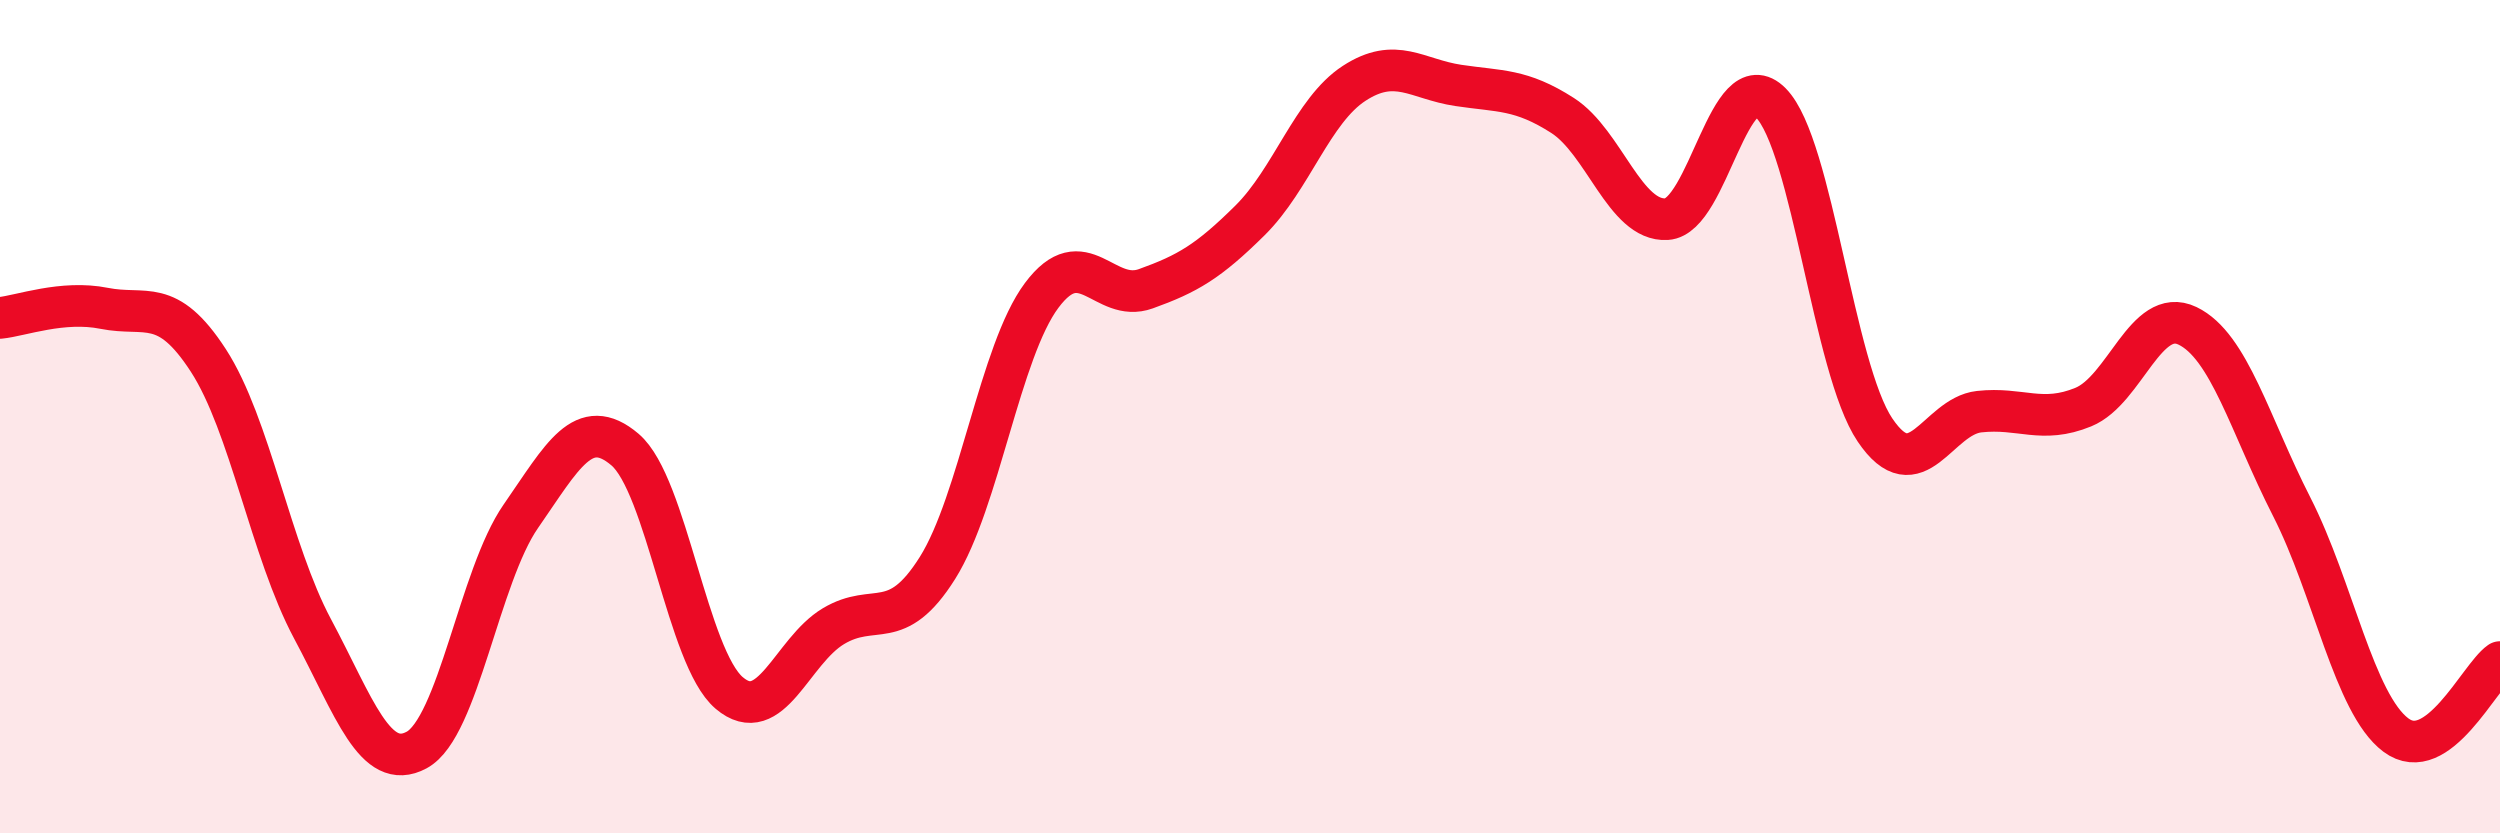
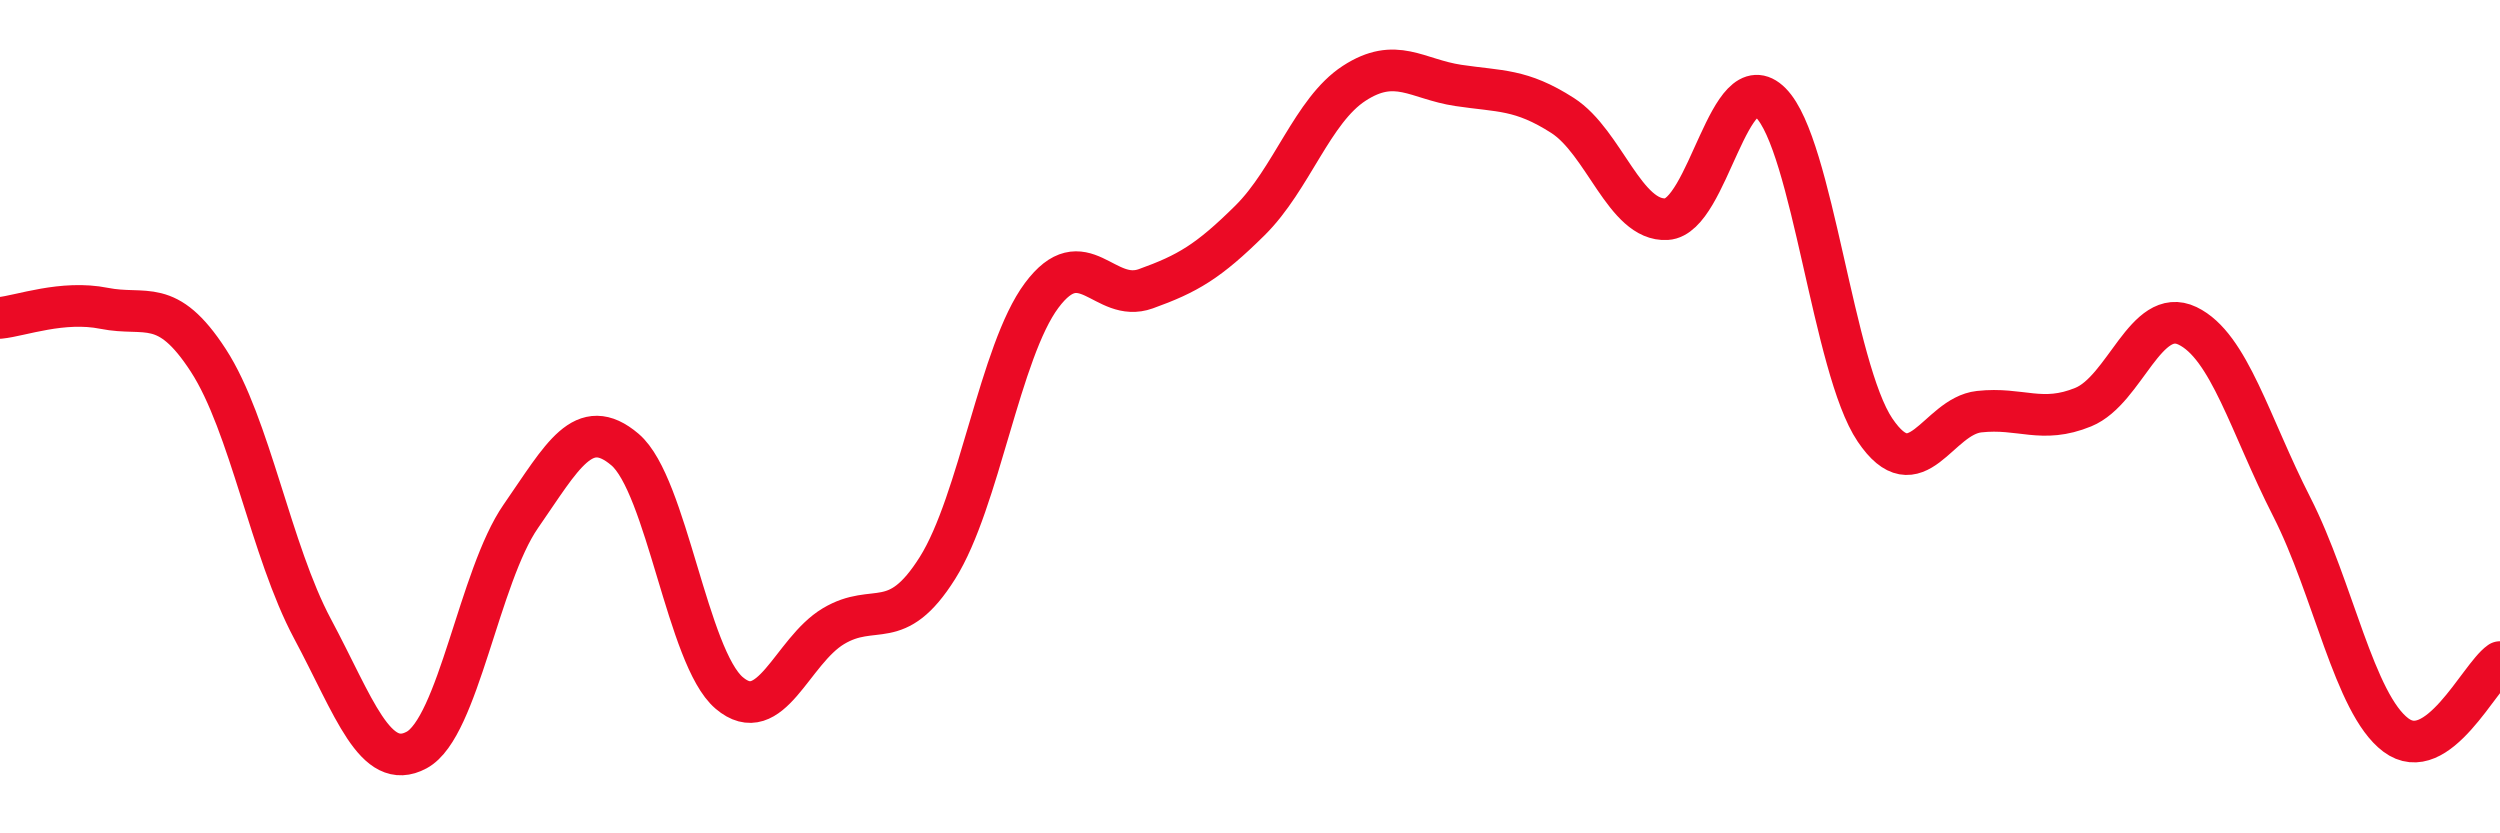
<svg xmlns="http://www.w3.org/2000/svg" width="60" height="20" viewBox="0 0 60 20">
-   <path d="M 0,7.63 C 0.5,7.58 1.5,7.2 2.5,7.4 C 3.5,7.6 4,7.11 5,8.65 C 6,10.19 6.5,13.22 7.5,15.09 C 8.5,16.96 9,18.54 10,18 C 11,17.46 11.5,13.83 12.5,12.39 C 13.5,10.95 14,9.94 15,10.79 C 16,11.64 16.5,15.78 17.5,16.63 C 18.5,17.48 19,15.63 20,15.03 C 21,14.43 21.5,15.22 22.5,13.63 C 23.5,12.04 24,8.43 25,7.09 C 26,5.75 26.5,7.29 27.5,6.93 C 28.5,6.57 29,6.28 30,5.29 C 31,4.3 31.5,2.65 32.5,2 C 33.5,1.35 34,1.9 35,2.05 C 36,2.2 36.5,2.13 37.5,2.77 C 38.5,3.41 39,5.32 40,5.26 C 41,5.2 41.5,1.46 42.5,2.47 C 43.5,3.48 44,8.84 45,10.32 C 46,11.8 46.5,9.99 47.5,9.88 C 48.5,9.77 49,10.18 50,9.77 C 51,9.36 51.5,7.34 52.5,7.82 C 53.5,8.3 54,10.2 55,12.16 C 56,14.12 56.5,16.89 57.5,17.64 C 58.5,18.39 59.5,16.24 60,15.89L60 20L0 20Z" fill="#EB0A25" opacity="0.1" stroke-linecap="round" stroke-linejoin="round" />
  <path d="M 0,7.63 C 0.5,7.58 1.5,7.2 2.5,7.4 C 3.5,7.6 4,7.11 5,8.65 C 6,10.19 6.5,13.22 7.5,15.09 C 8.5,16.96 9,18.54 10,18 C 11,17.46 11.5,13.83 12.5,12.39 C 13.5,10.95 14,9.94 15,10.79 C 16,11.64 16.5,15.78 17.5,16.63 C 18.5,17.48 19,15.63 20,15.03 C 21,14.43 21.5,15.22 22.5,13.63 C 23.5,12.04 24,8.43 25,7.09 C 26,5.75 26.5,7.29 27.5,6.93 C 28.5,6.57 29,6.28 30,5.29 C 31,4.3 31.5,2.65 32.5,2 C 33.5,1.35 34,1.9 35,2.05 C 36,2.2 36.5,2.13 37.5,2.77 C 38.5,3.41 39,5.32 40,5.26 C 41,5.2 41.5,1.46 42.5,2.47 C 43.5,3.48 44,8.84 45,10.32 C 46,11.8 46.5,9.99 47.5,9.88 C 48.5,9.77 49,10.18 50,9.77 C 51,9.36 51.5,7.34 52.5,7.82 C 53.5,8.3 54,10.2 55,12.16 C 56,14.12 56.5,16.89 57.5,17.64 C 58.5,18.39 59.5,16.24 60,15.89" stroke="#EB0A25" stroke-width="1" fill="none" stroke-linecap="round" stroke-linejoin="round" />
</svg>